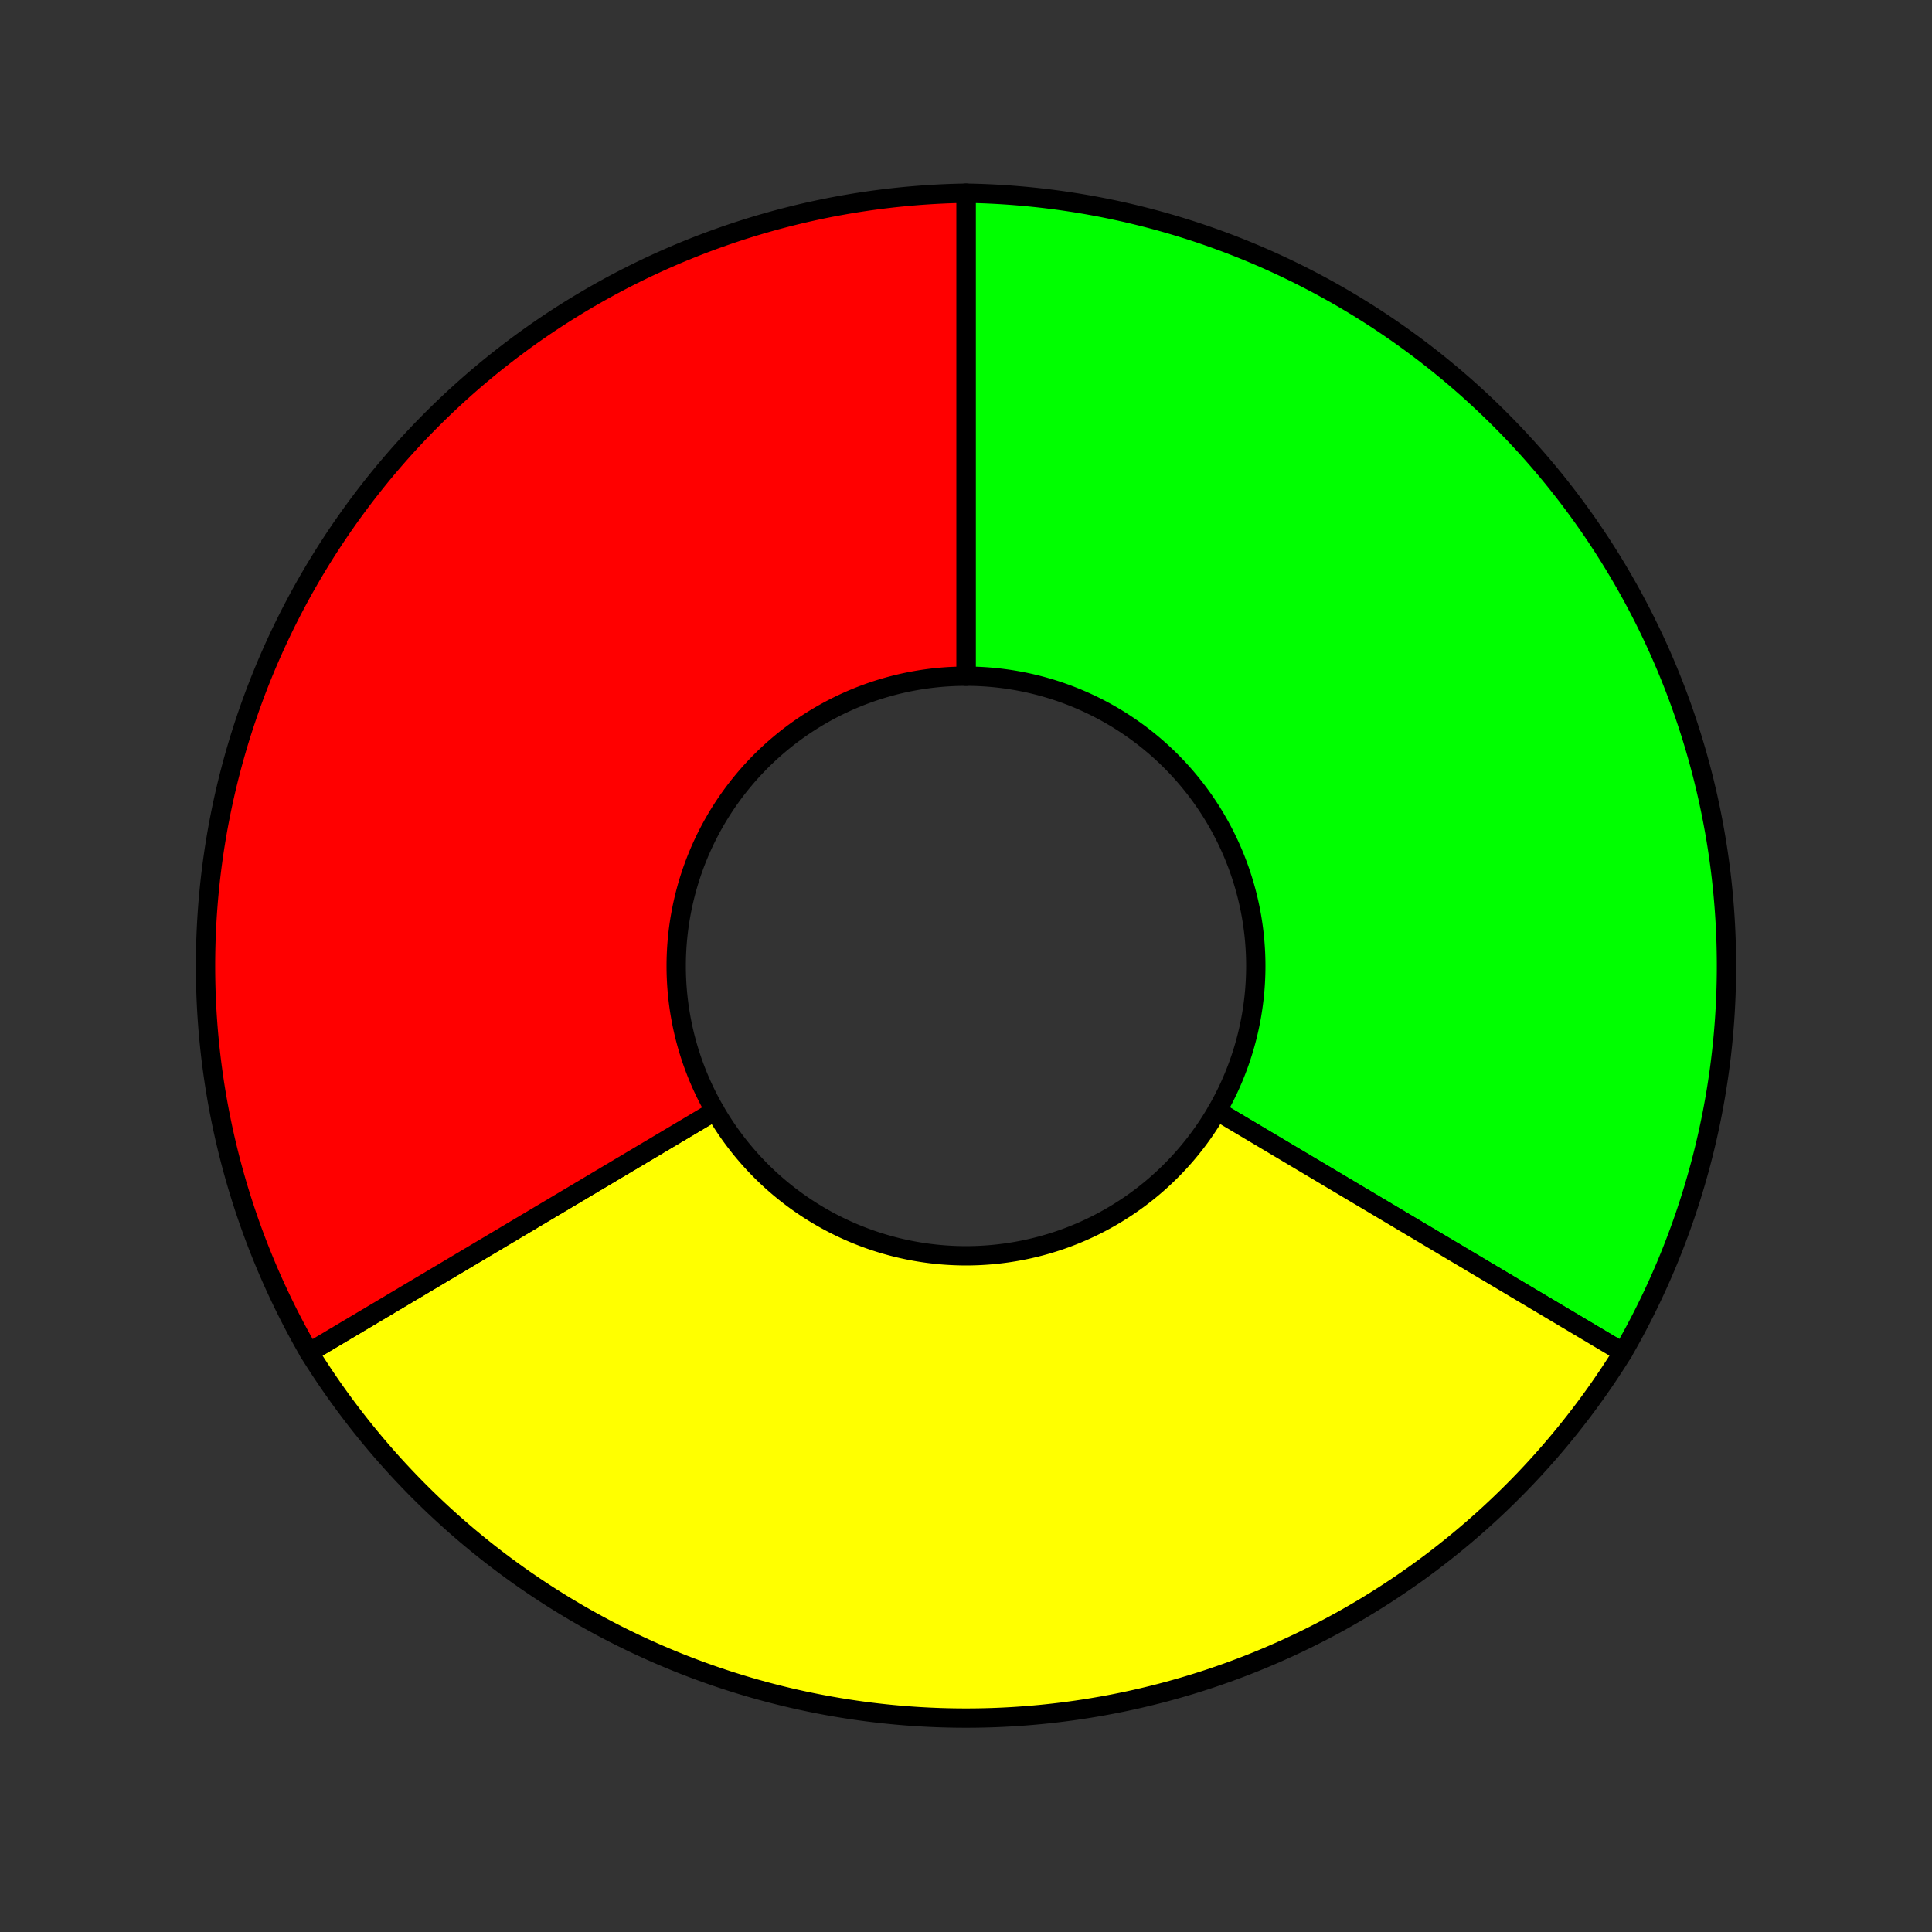
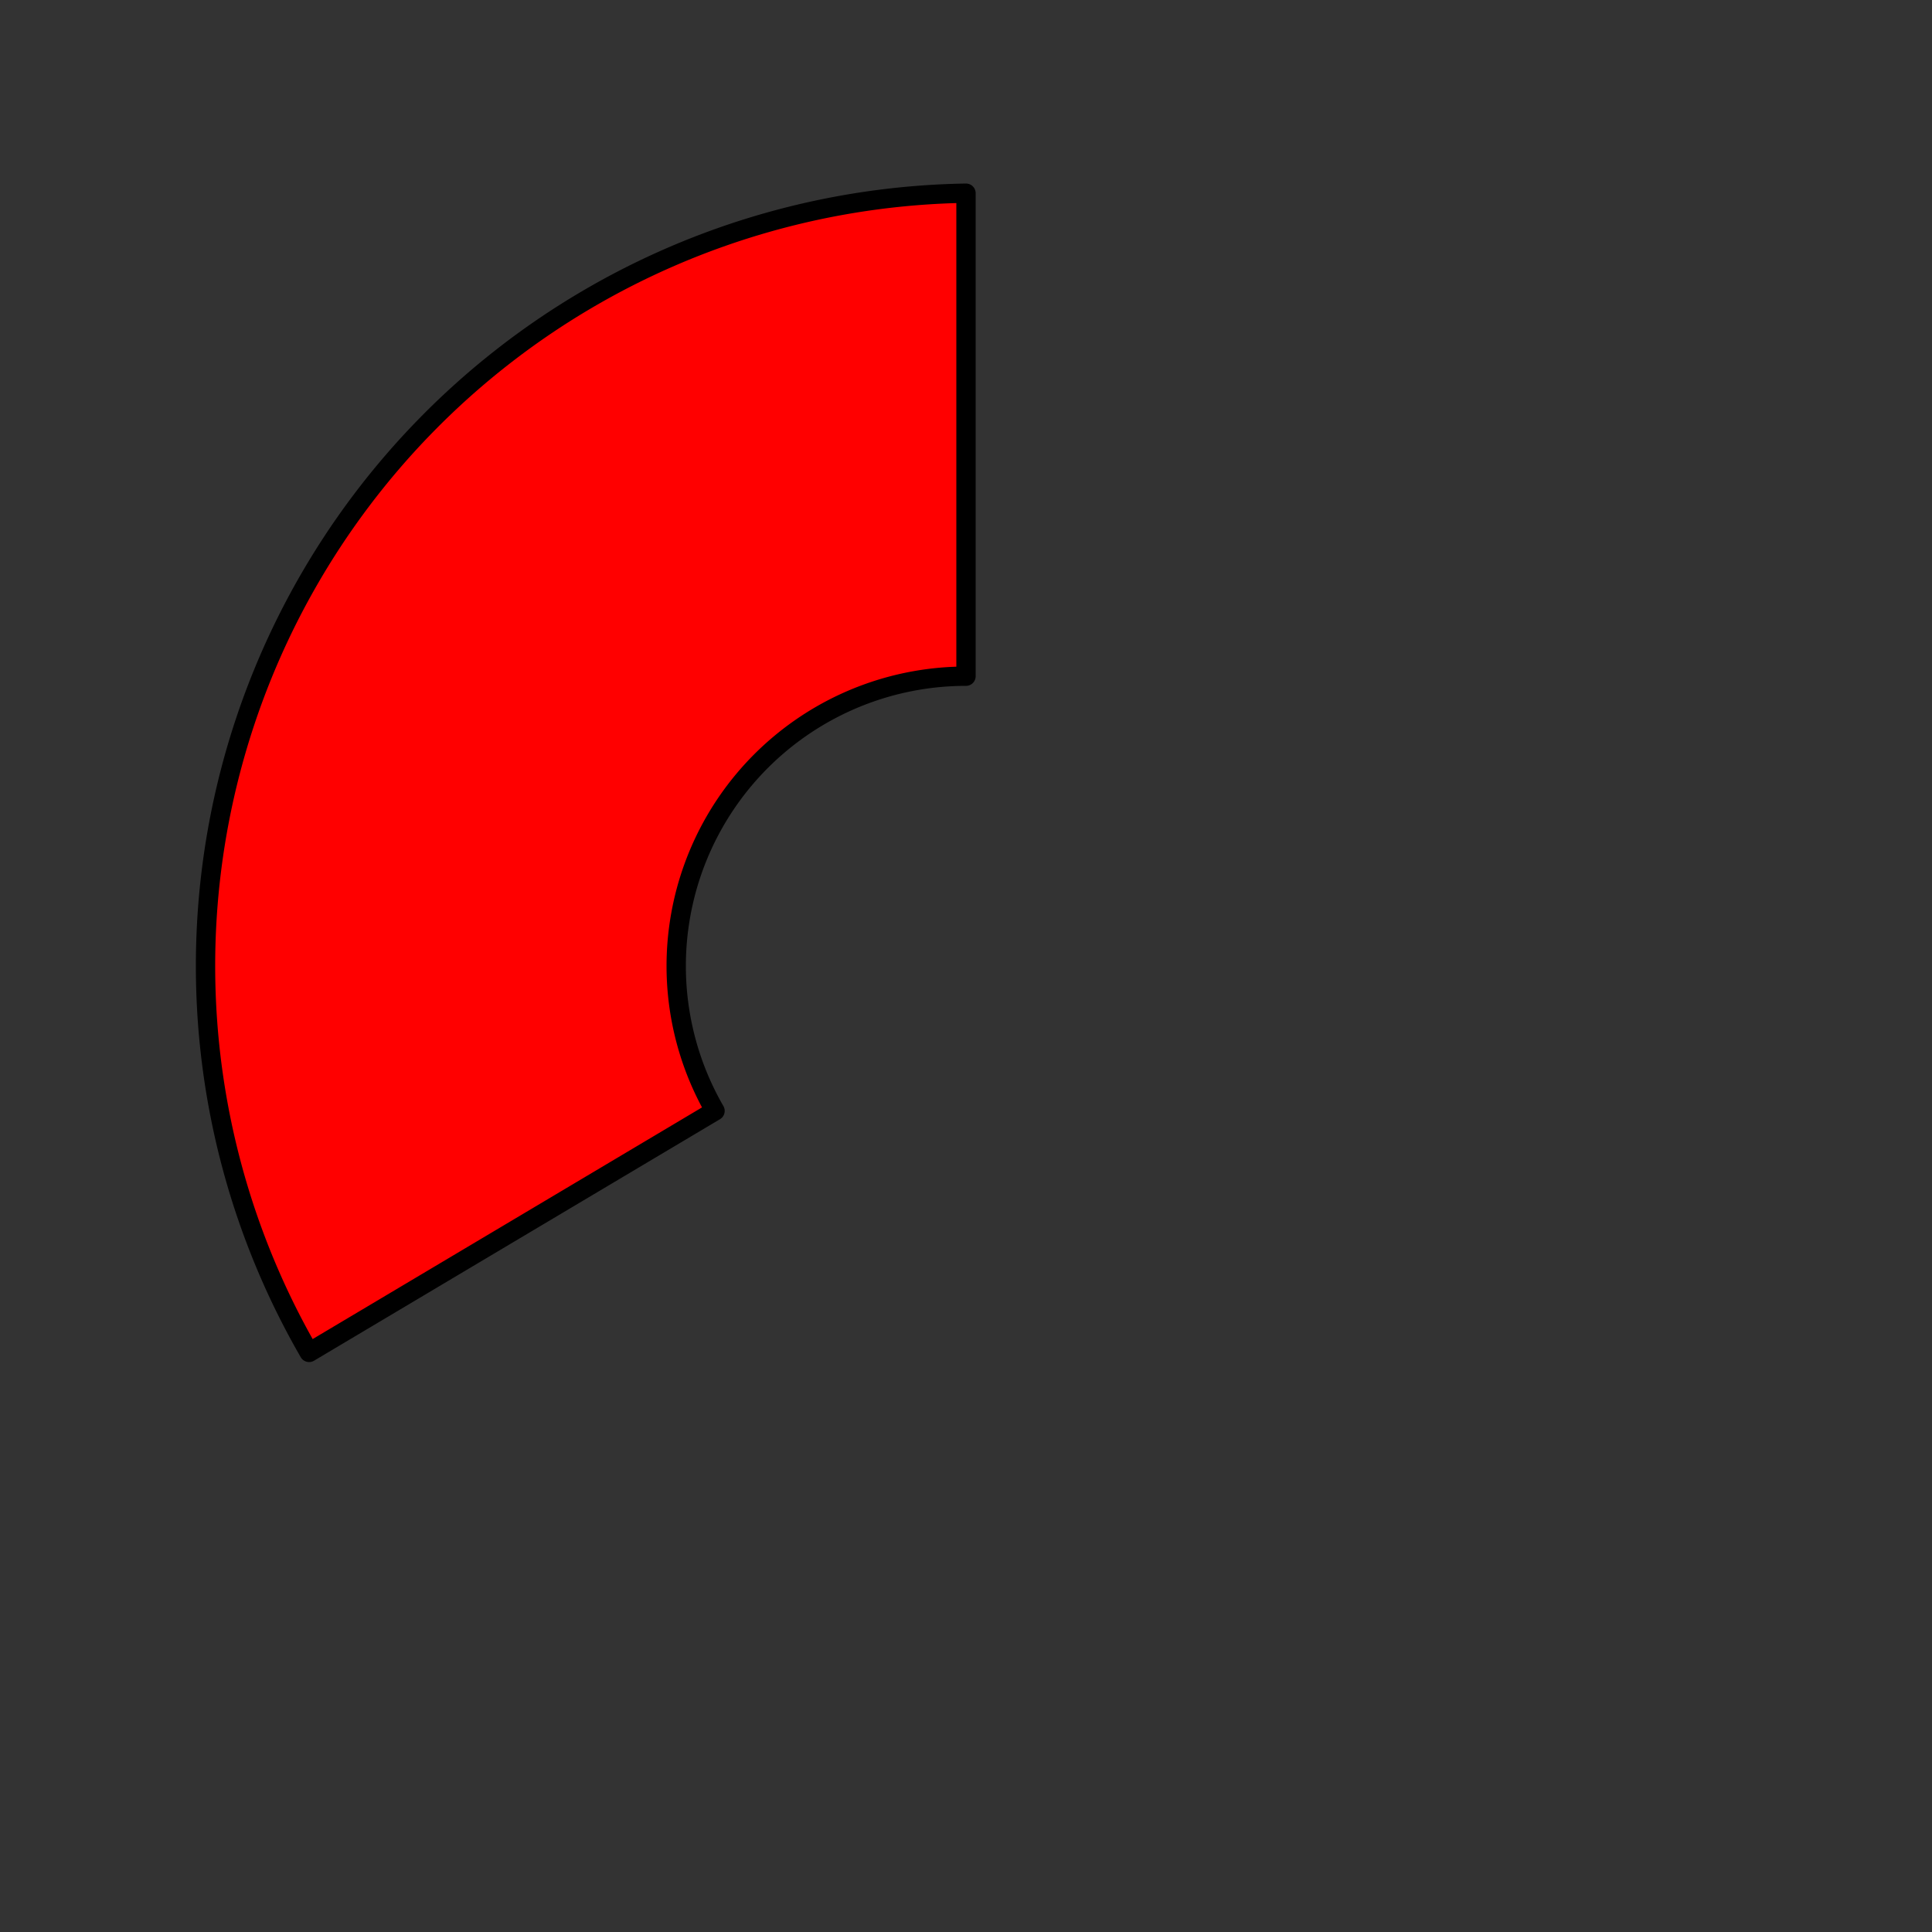
<svg xmlns="http://www.w3.org/2000/svg" height="100" width="100" viewBox="0 0 100 100">
  <rect x="0" y="0" width="100" height="100" fill="#333333" stroke="none" />
  <g style="fill:none;stroke:black;stroke-width:1px;stroke-linecap:round;stroke-linejoin:round;stroke-miterlimit:4;stroke-dasharray:none;stroke-opacity:1;">
    <g transform="translate(50,50)">
-       <path d="M 0,-40 A 40,40 0 0 1 34,20 L 12.99,7.5 A 15 15 0 0 0 0,-15z" fill="lime" />
-       <path d="M 34,20 A 40,40 0 0 1 -34,20 L -12.99,7.5 A 15 15 0 0 0 12.99,7.5z" fill="yellow" />
      <path d="M -34,20 A 40,40 0 0 1 0,-40 L 0,-15 A 15 15 0 0 0 -12.99,7.5z" fill="red" />
    </g>
  </g>
</svg>